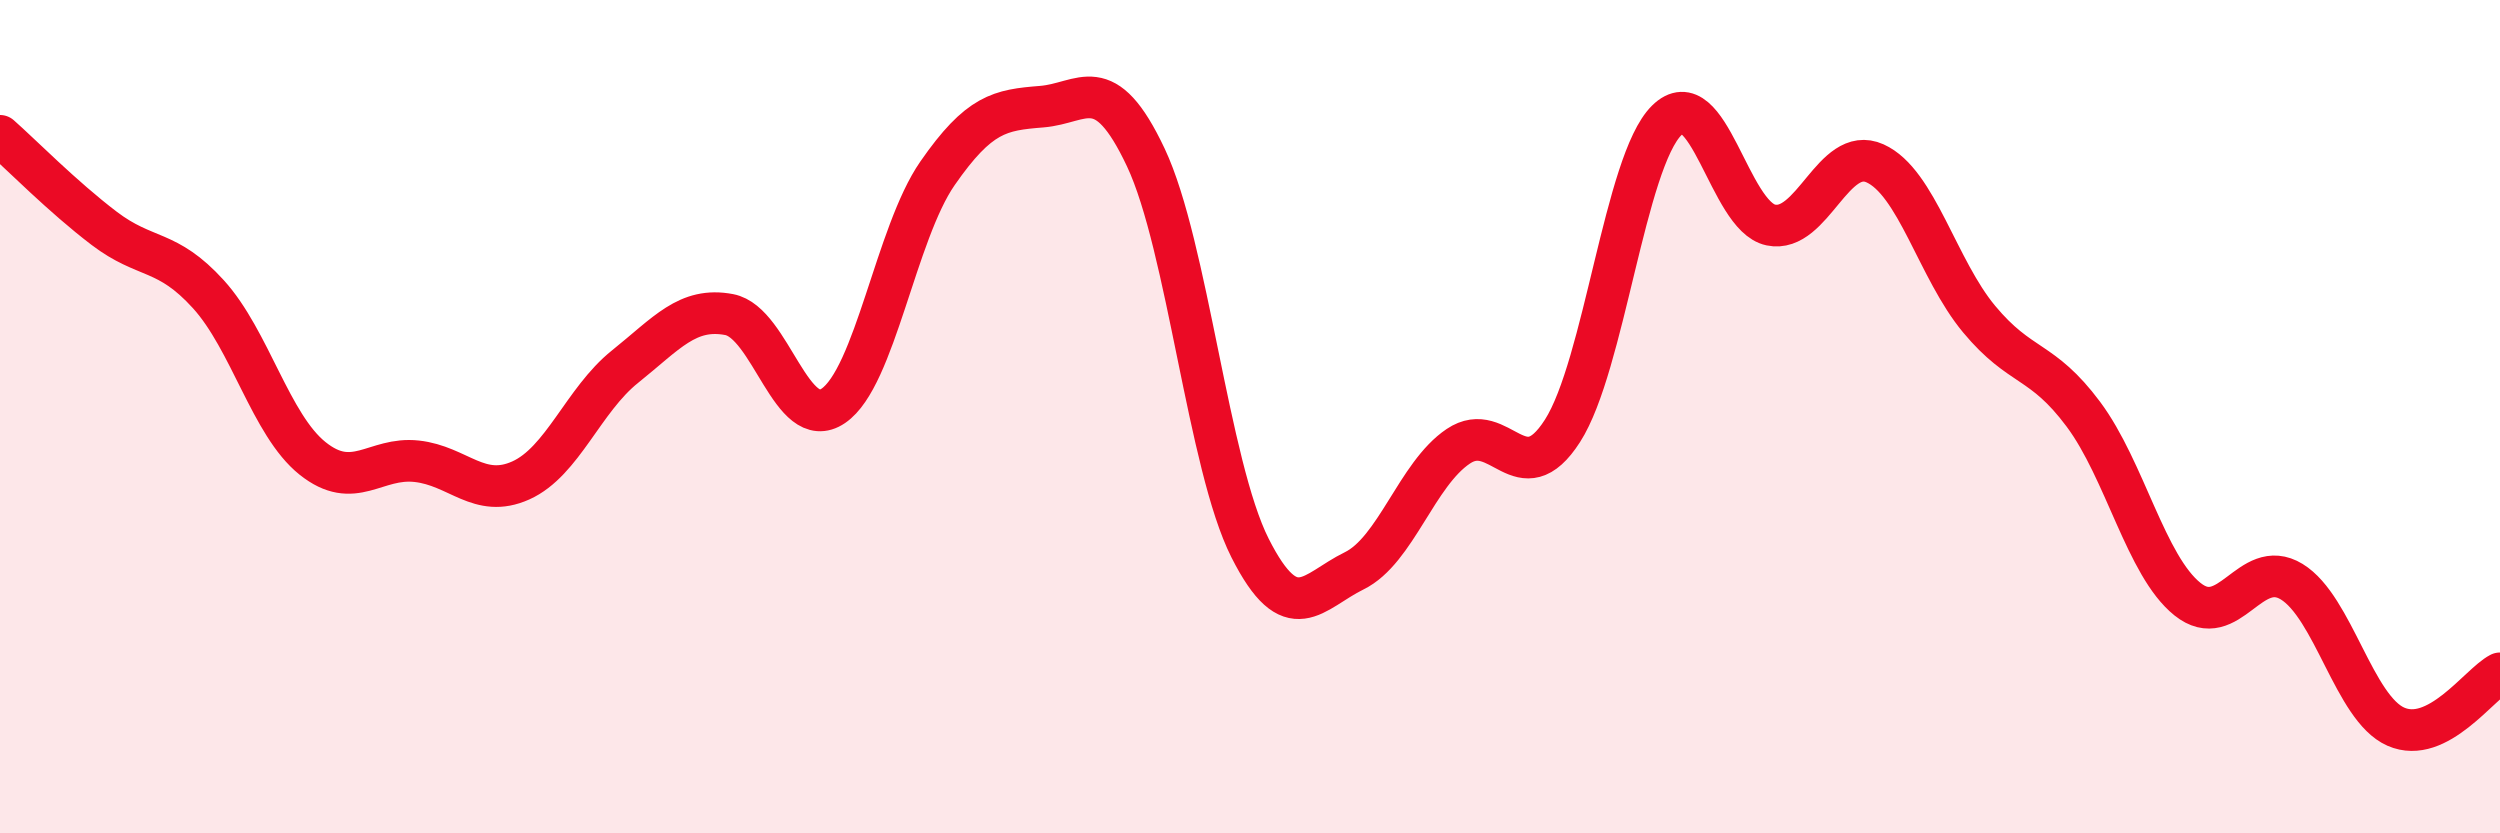
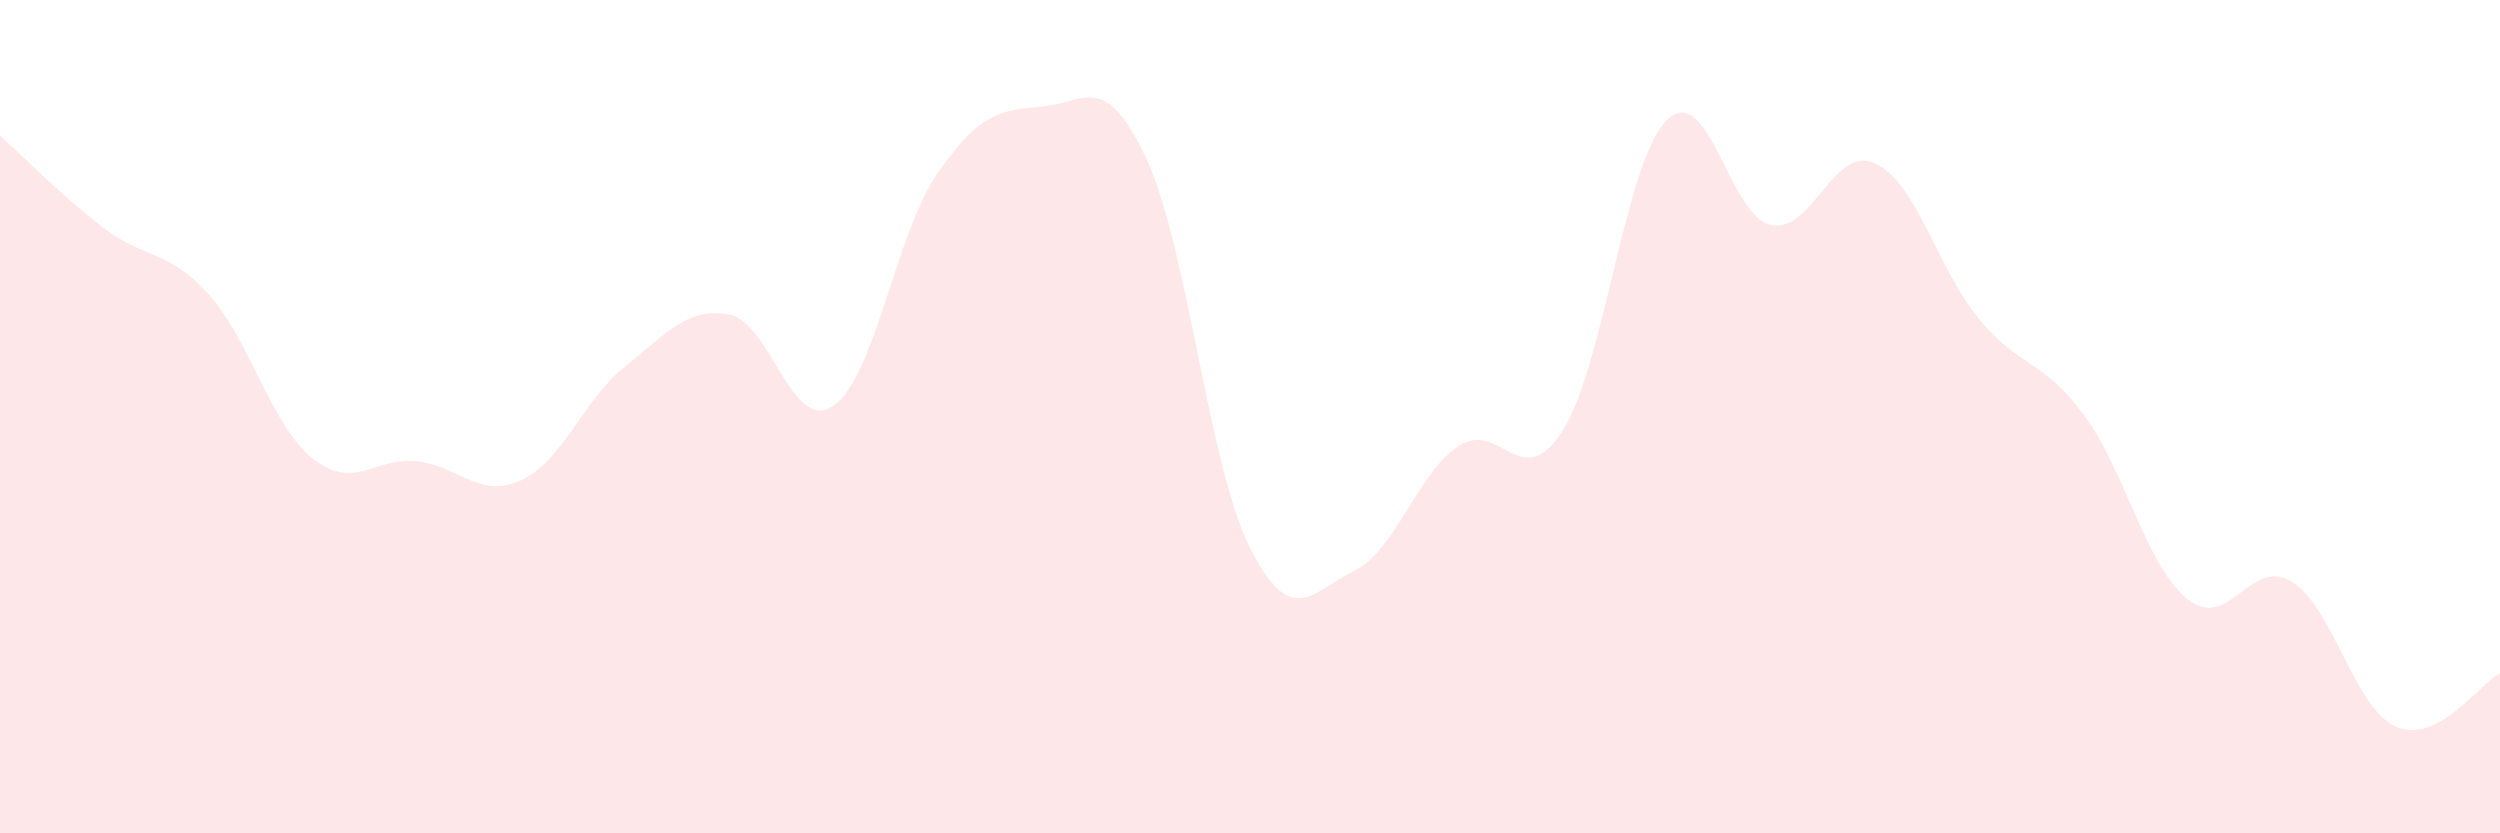
<svg xmlns="http://www.w3.org/2000/svg" width="60" height="20" viewBox="0 0 60 20">
  <path d="M 0,3.26 C 0.5,3.7 1.5,4.72 2.5,5.48 C 3.5,6.24 4,5.96 5,7.06 C 6,8.16 6.5,10.2 7.5,11 C 8.5,11.8 9,10.96 10,11.07 C 11,11.18 11.5,11.98 12.5,11.53 C 13.5,11.08 14,9.6 15,8.8 C 16,8 16.5,7.36 17.5,7.55 C 18.5,7.74 19,10.42 20,9.74 C 21,9.06 21.5,5.6 22.5,4.16 C 23.5,2.72 24,2.64 25,2.56 C 26,2.48 26.5,1.66 27.5,3.78 C 28.5,5.9 29,11.17 30,13.15 C 31,15.13 31.5,14.19 32.5,13.7 C 33.5,13.21 34,11.38 35,10.71 C 36,10.04 36.5,11.9 37.5,10.34 C 38.5,8.78 39,3.88 40,2.89 C 41,1.9 41.5,5.19 42.5,5.4 C 43.5,5.61 44,3.47 45,3.92 C 46,4.37 46.5,6.46 47.5,7.66 C 48.5,8.86 49,8.6 50,9.94 C 51,11.28 51.5,13.58 52.5,14.38 C 53.5,15.18 54,13.35 55,13.96 C 56,14.57 56.5,17 57.5,17.44 C 58.5,17.88 59.5,16.42 60,16.16L60 20L0 20Z" fill="#EB0A25" opacity="0.1" stroke-linecap="round" stroke-linejoin="round" />
-   <path d="M 0,3.26 C 0.5,3.7 1.5,4.72 2.5,5.48 C 3.5,6.24 4,5.96 5,7.06 C 6,8.16 6.5,10.2 7.5,11 C 8.5,11.8 9,10.96 10,11.07 C 11,11.18 11.5,11.98 12.5,11.53 C 13.5,11.08 14,9.6 15,8.8 C 16,8 16.5,7.36 17.5,7.55 C 18.5,7.74 19,10.42 20,9.74 C 21,9.06 21.5,5.6 22.5,4.16 C 23.5,2.72 24,2.64 25,2.56 C 26,2.48 26.5,1.66 27.5,3.78 C 28.5,5.9 29,11.17 30,13.15 C 31,15.13 31.5,14.19 32.5,13.7 C 33.5,13.21 34,11.38 35,10.71 C 36,10.04 36.5,11.9 37.5,10.34 C 38.5,8.78 39,3.88 40,2.89 C 41,1.9 41.5,5.19 42.5,5.4 C 43.5,5.61 44,3.47 45,3.92 C 46,4.37 46.5,6.46 47.5,7.66 C 48.5,8.86 49,8.6 50,9.94 C 51,11.28 51.5,13.58 52.5,14.38 C 53.5,15.18 54,13.35 55,13.96 C 56,14.57 56.5,17 57.5,17.44 C 58.5,17.88 59.5,16.42 60,16.16" stroke="#EB0A25" stroke-width="1" fill="none" stroke-linecap="round" stroke-linejoin="round" />
</svg>